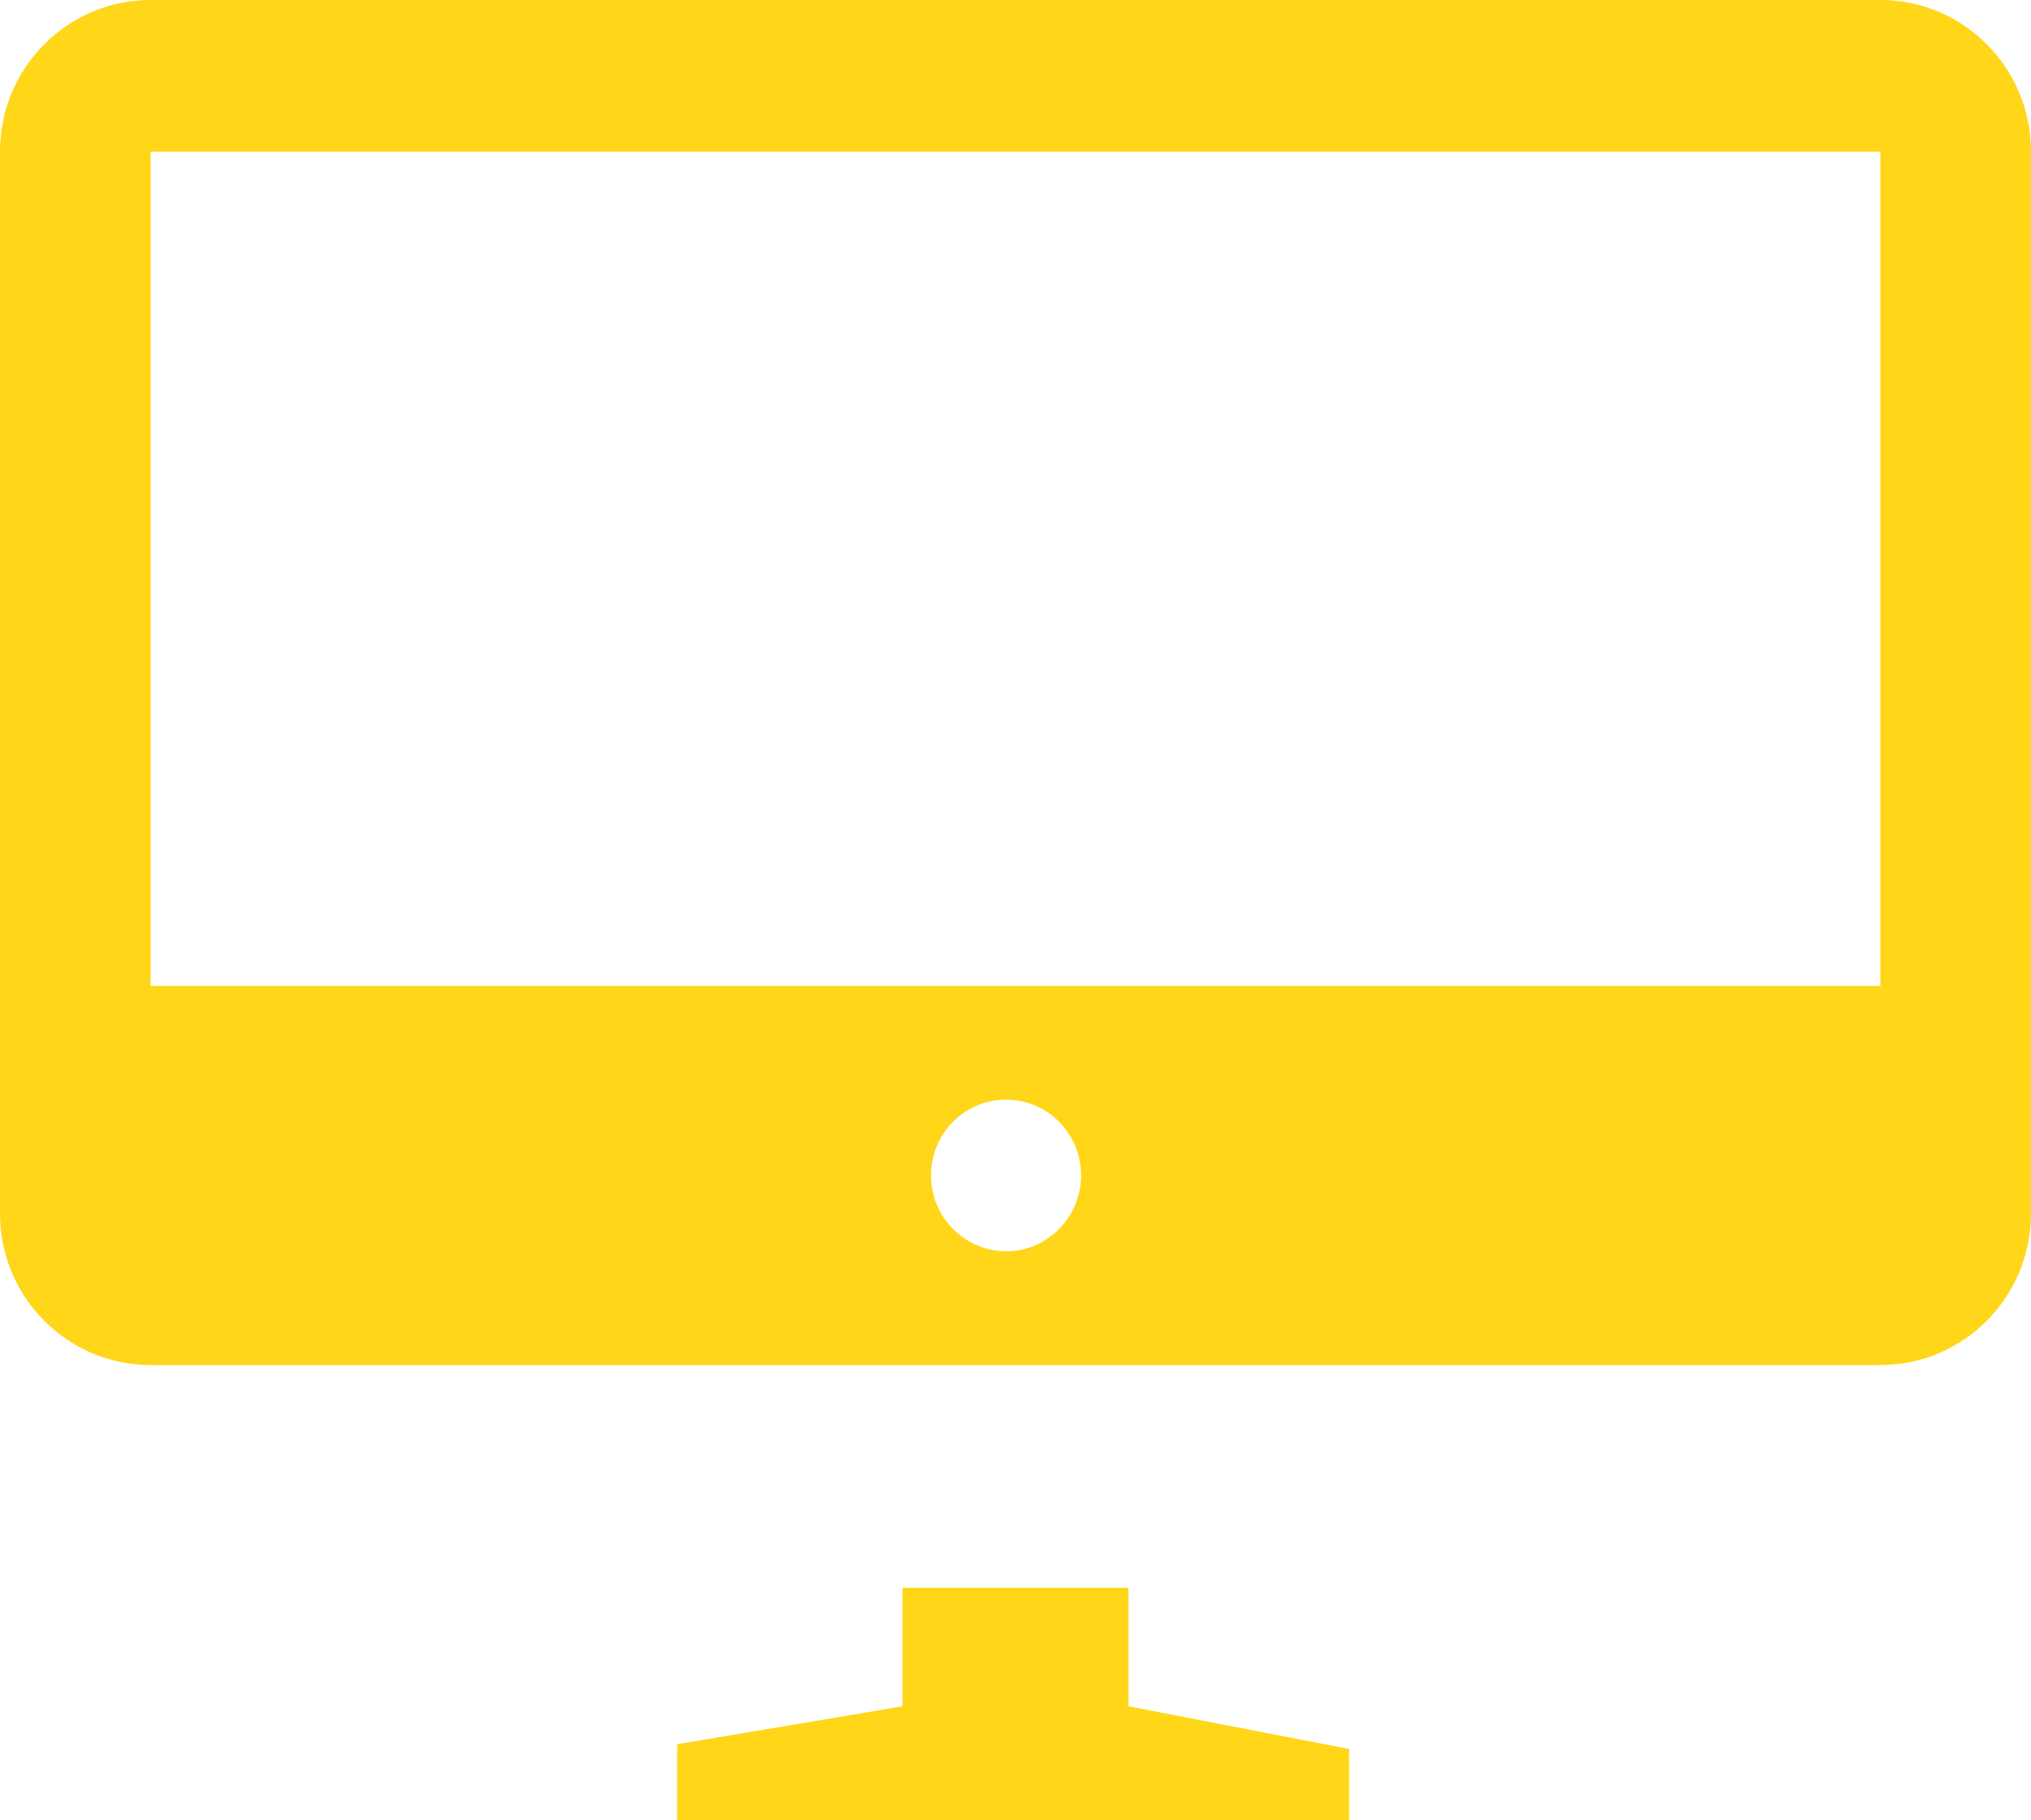
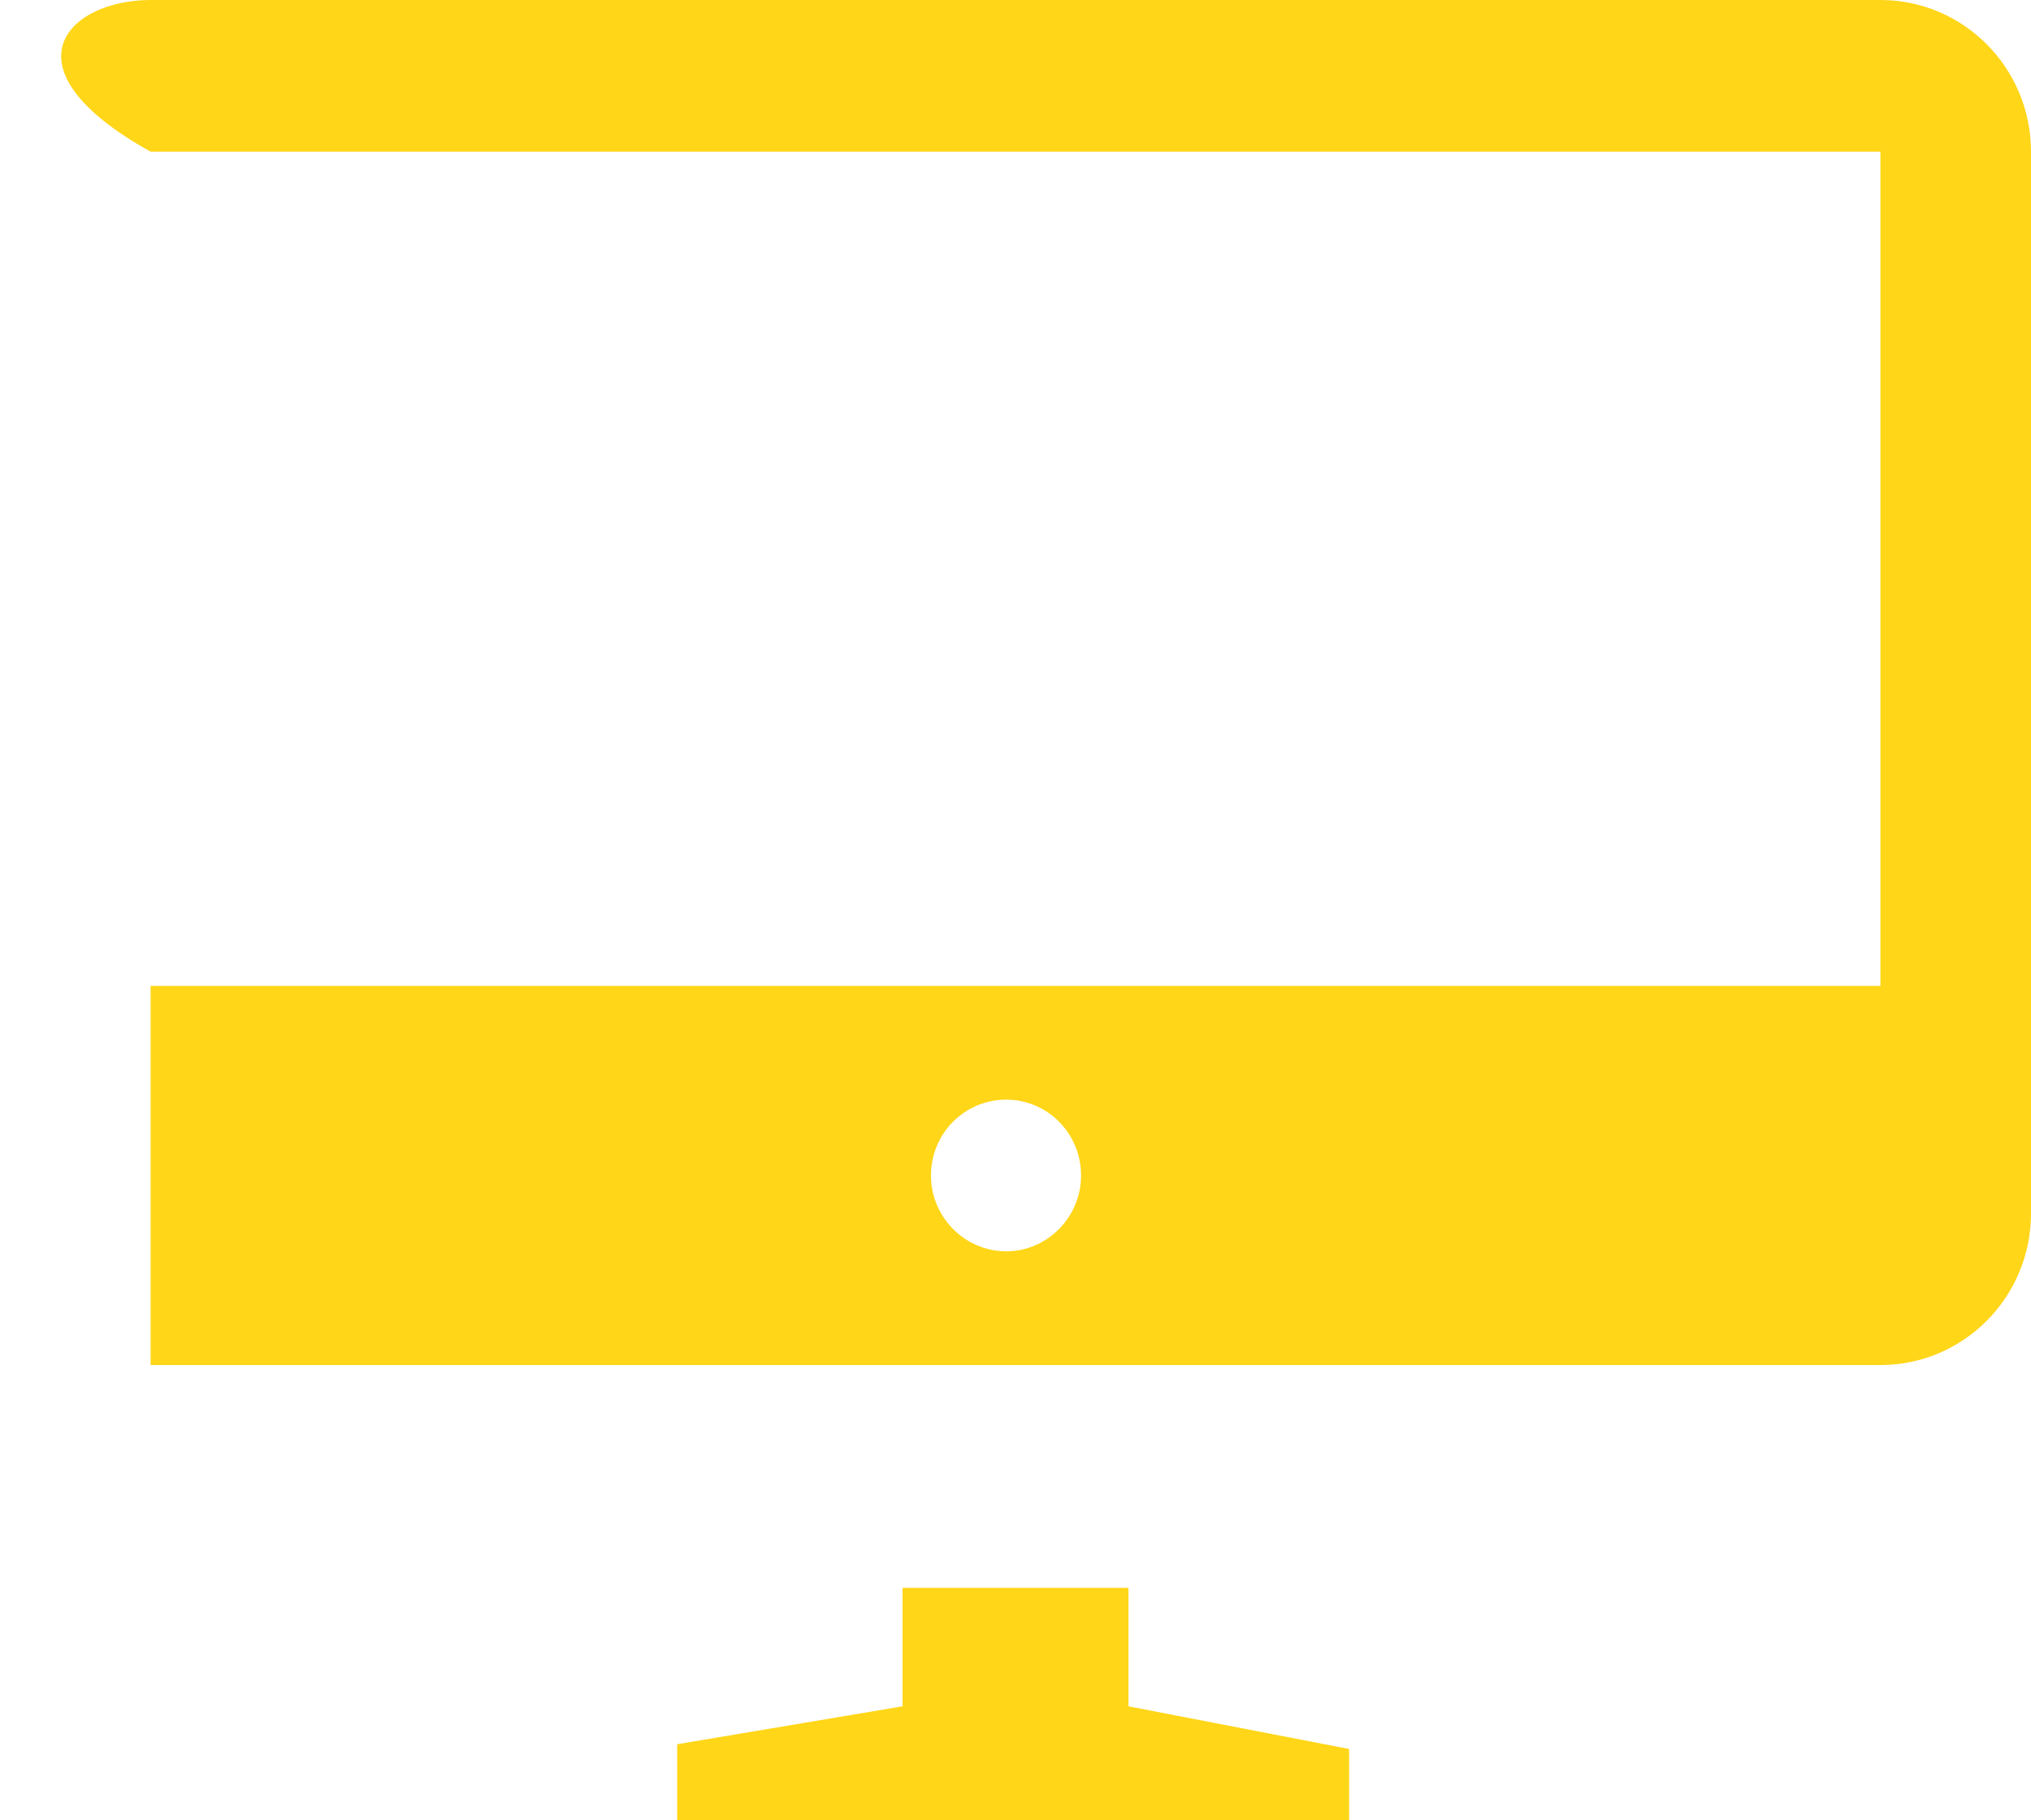
<svg xmlns="http://www.w3.org/2000/svg" version="1.1" id="Layer_1" x="0px" y="0px" width="38.57px" height="34.56px" viewBox="0 0 38.57 34.56" enable-background="new 0 0 38.57 34.56" xml:space="preserve">
-   <path fill-rule="evenodd" clip-rule="evenodd" fill="#FFD618" d="M17.14,30.15h4.29v2.25l4.19,0.81v1.35H12.86v-1.44l4.28-0.72  V30.15z M35.71,2.88H2.86v15.84h32.85V2.88z M19.11,23.76c0.78,0,1.42-0.65,1.42-1.44c0-0.8-0.64-1.44-1.42-1.44  c-0.79,0-1.43,0.64-1.43,1.44C17.68,23.11,18.32,23.76,19.11,23.76z M35.71,25.92H2.86C1.28,25.92,0,24.63,0,23.04V2.88  C0,1.29,1.28,0,2.86,0h32.85c1.58,0,2.86,1.29,2.86,2.88v20.16C38.57,24.63,37.29,25.92,35.71,25.92z" />
+   <path fill-rule="evenodd" clip-rule="evenodd" fill="#FFD618" d="M17.14,30.15h4.29v2.25l4.19,0.81v1.35H12.86v-1.44l4.28-0.72  V30.15z M35.71,2.88H2.86v15.84h32.85V2.88z M19.11,23.76c0.78,0,1.42-0.65,1.42-1.44c0-0.8-0.64-1.44-1.42-1.44  c-0.79,0-1.43,0.64-1.43,1.44C17.68,23.11,18.32,23.76,19.11,23.76z M35.71,25.92H2.86V2.88  C0,1.29,1.28,0,2.86,0h32.85c1.58,0,2.86,1.29,2.86,2.88v20.16C38.57,24.63,37.29,25.92,35.71,25.92z" />
</svg>